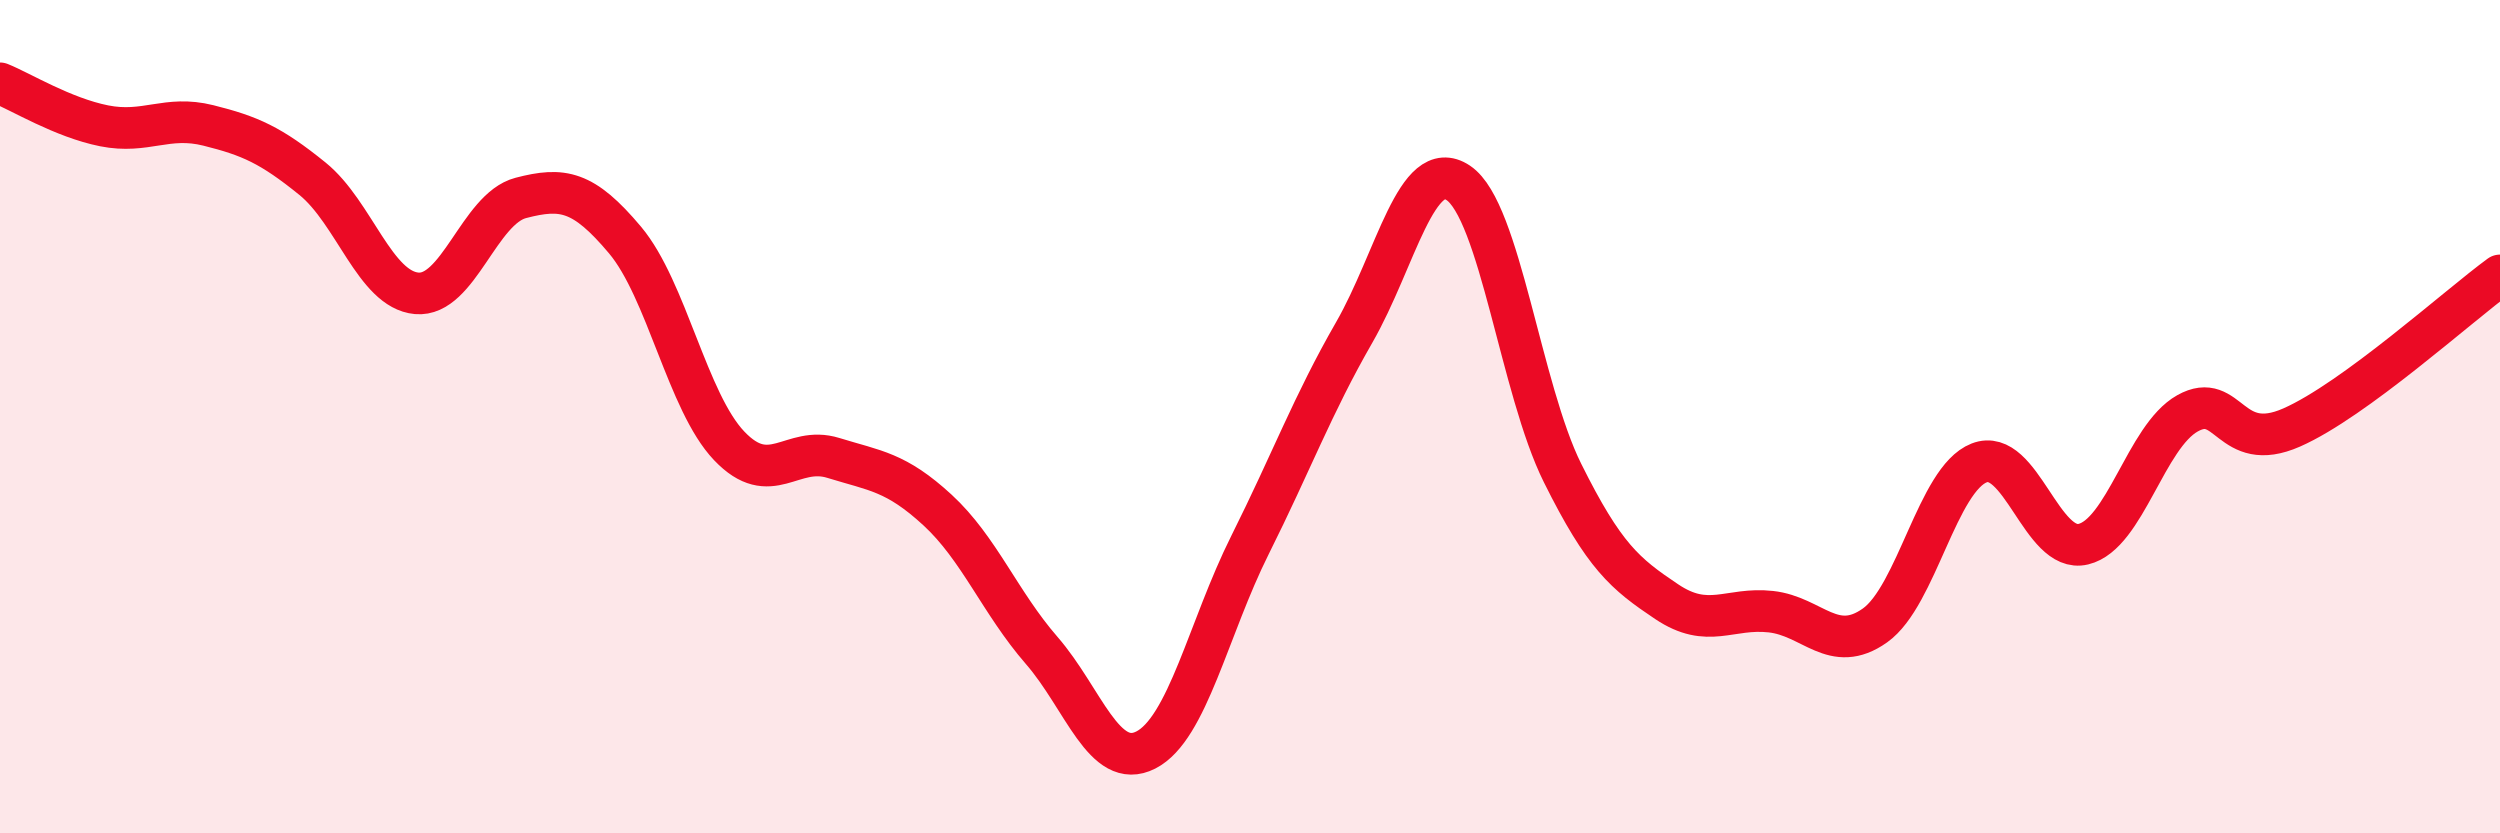
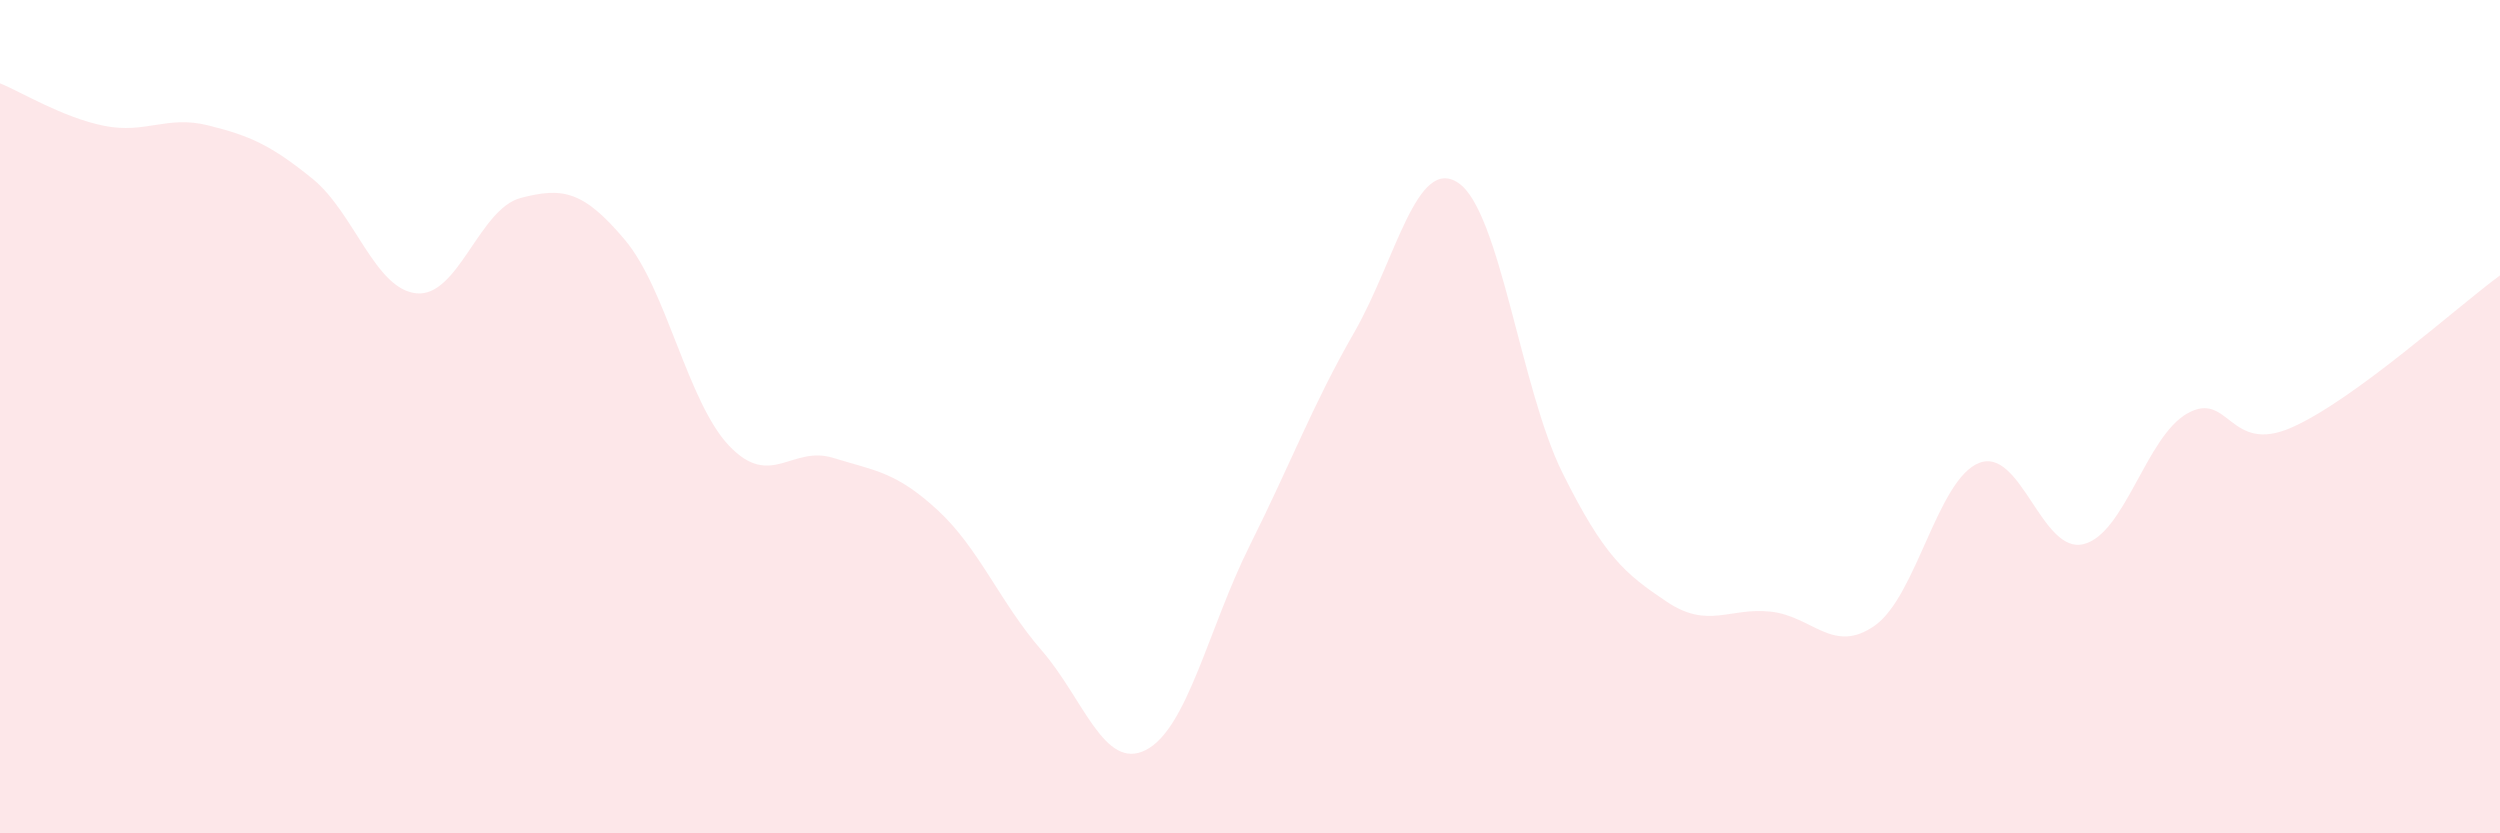
<svg xmlns="http://www.w3.org/2000/svg" width="60" height="20" viewBox="0 0 60 20">
  <path d="M 0,2 C 0.5,2.2 1.5,2.82 2.5,3.02 C 3.5,3.22 4,2.76 5,3.01 C 6,3.26 6.5,3.48 7.5,4.29 C 8.5,5.1 9,6.95 10,7.04 C 11,7.13 11.5,5.01 12.5,4.75 C 13.5,4.49 14,4.57 15,5.76 C 16,6.95 16.5,9.65 17.5,10.7 C 18.5,11.75 19,10.68 20,10.99 C 21,11.3 21.5,11.32 22.5,12.24 C 23.5,13.16 24,14.46 25,15.61 C 26,16.76 26.5,18.51 27.5,18 C 28.5,17.49 29,15.08 30,13.08 C 31,11.08 31.5,9.72 32.5,7.98 C 33.5,6.24 34,3.72 35,4.39 C 36,5.06 36.5,9.34 37.5,11.35 C 38.5,13.36 39,13.77 40,14.44 C 41,15.11 41.5,14.57 42.5,14.68 C 43.5,14.79 44,15.72 45,15.01 C 46,14.3 46.5,11.5 47.5,11.11 C 48.5,10.72 49,13.3 50,13.06 C 51,12.82 51.5,10.48 52.5,9.92 C 53.5,9.36 53.5,10.92 55,10.26 C 56.5,9.6 59,7.34 60,6.61L60 20L0 20Z" fill="#EB0A25" opacity="0.1" stroke-linecap="round" stroke-linejoin="round" />
-   <path d="M 0,2 C 0.5,2.2 1.5,2.82 2.5,3.02 C 3.5,3.22 4,2.76 5,3.01 C 6,3.26 6.5,3.48 7.5,4.29 C 8.5,5.1 9,6.95 10,7.04 C 11,7.13 11.5,5.01 12.5,4.75 C 13.5,4.49 14,4.57 15,5.76 C 16,6.95 16.5,9.65 17.5,10.7 C 18.5,11.75 19,10.68 20,10.99 C 21,11.3 21.5,11.32 22.5,12.24 C 23.5,13.16 24,14.46 25,15.61 C 26,16.76 26.5,18.51 27.5,18 C 28.5,17.49 29,15.08 30,13.08 C 31,11.08 31.5,9.72 32.5,7.98 C 33.5,6.24 34,3.72 35,4.39 C 36,5.06 36.5,9.34 37.5,11.35 C 38.5,13.36 39,13.77 40,14.44 C 41,15.11 41.5,14.57 42.5,14.68 C 43.5,14.79 44,15.72 45,15.01 C 46,14.3 46.5,11.5 47.5,11.11 C 48.5,10.72 49,13.3 50,13.06 C 51,12.82 51.5,10.48 52.5,9.92 C 53.5,9.36 53.5,10.92 55,10.26 C 56.5,9.6 59,7.34 60,6.61" stroke="#EB0A25" stroke-width="1" fill="none" stroke-linecap="round" stroke-linejoin="round" />
</svg>